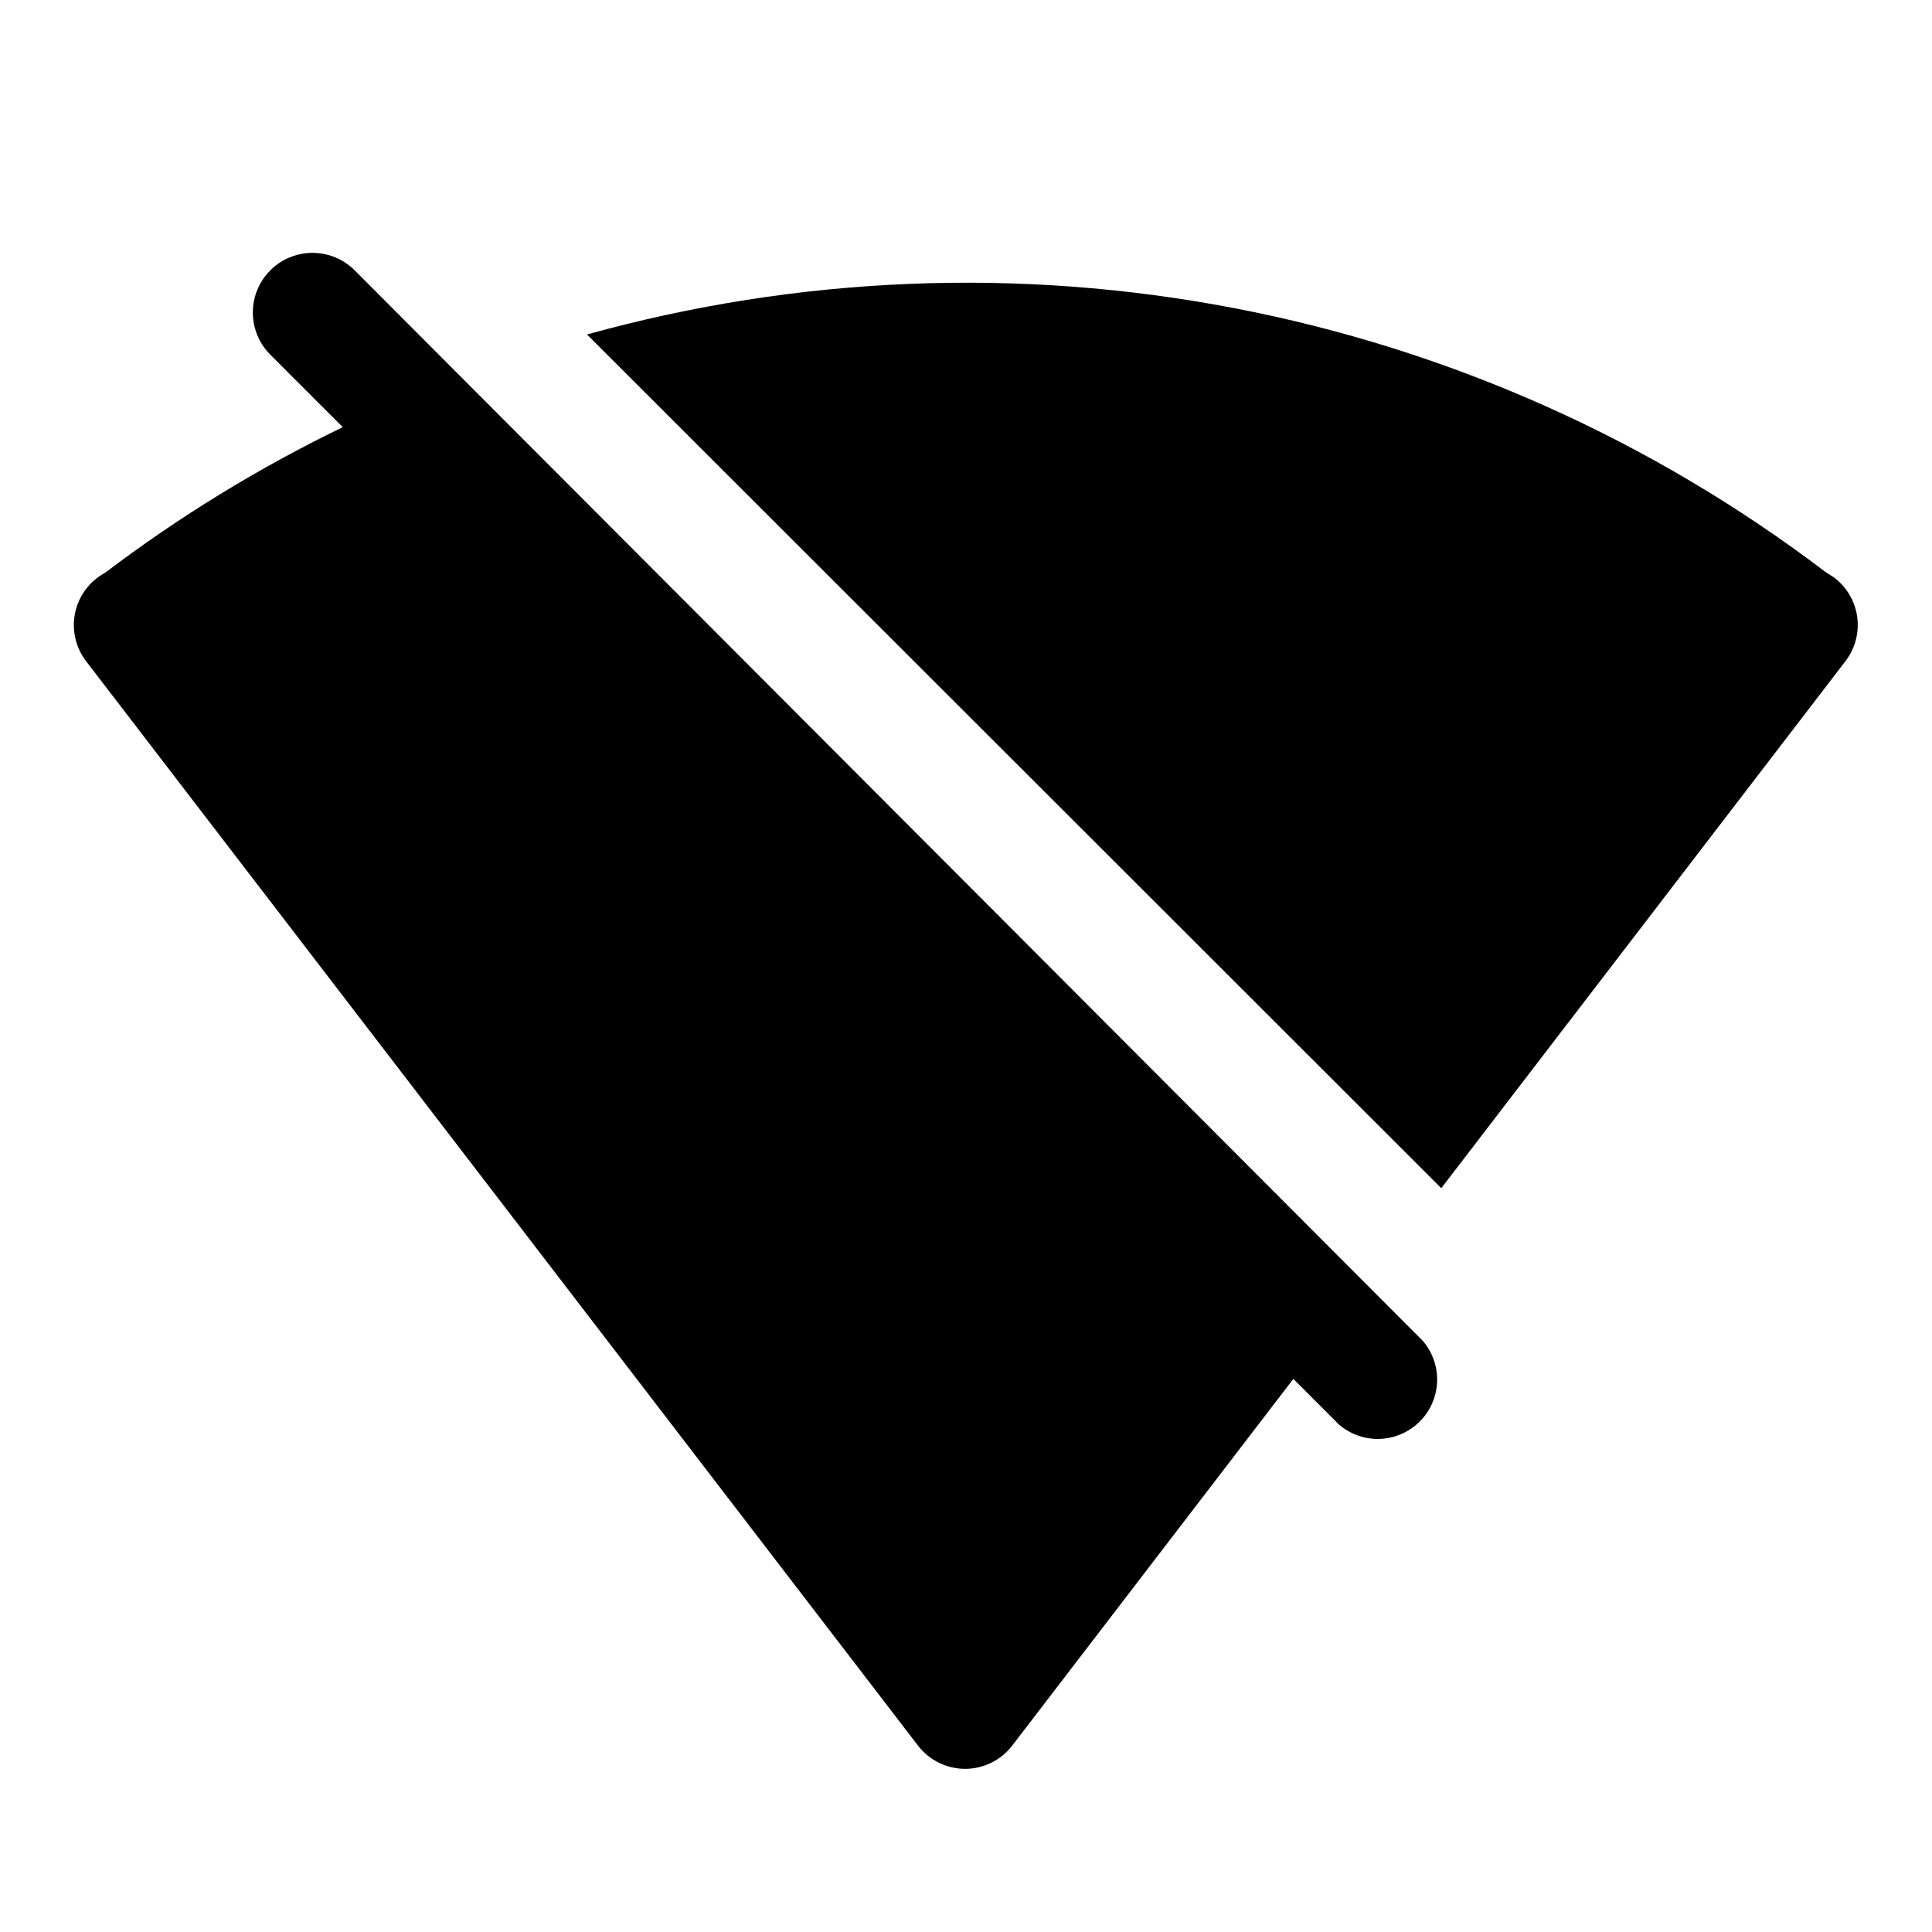
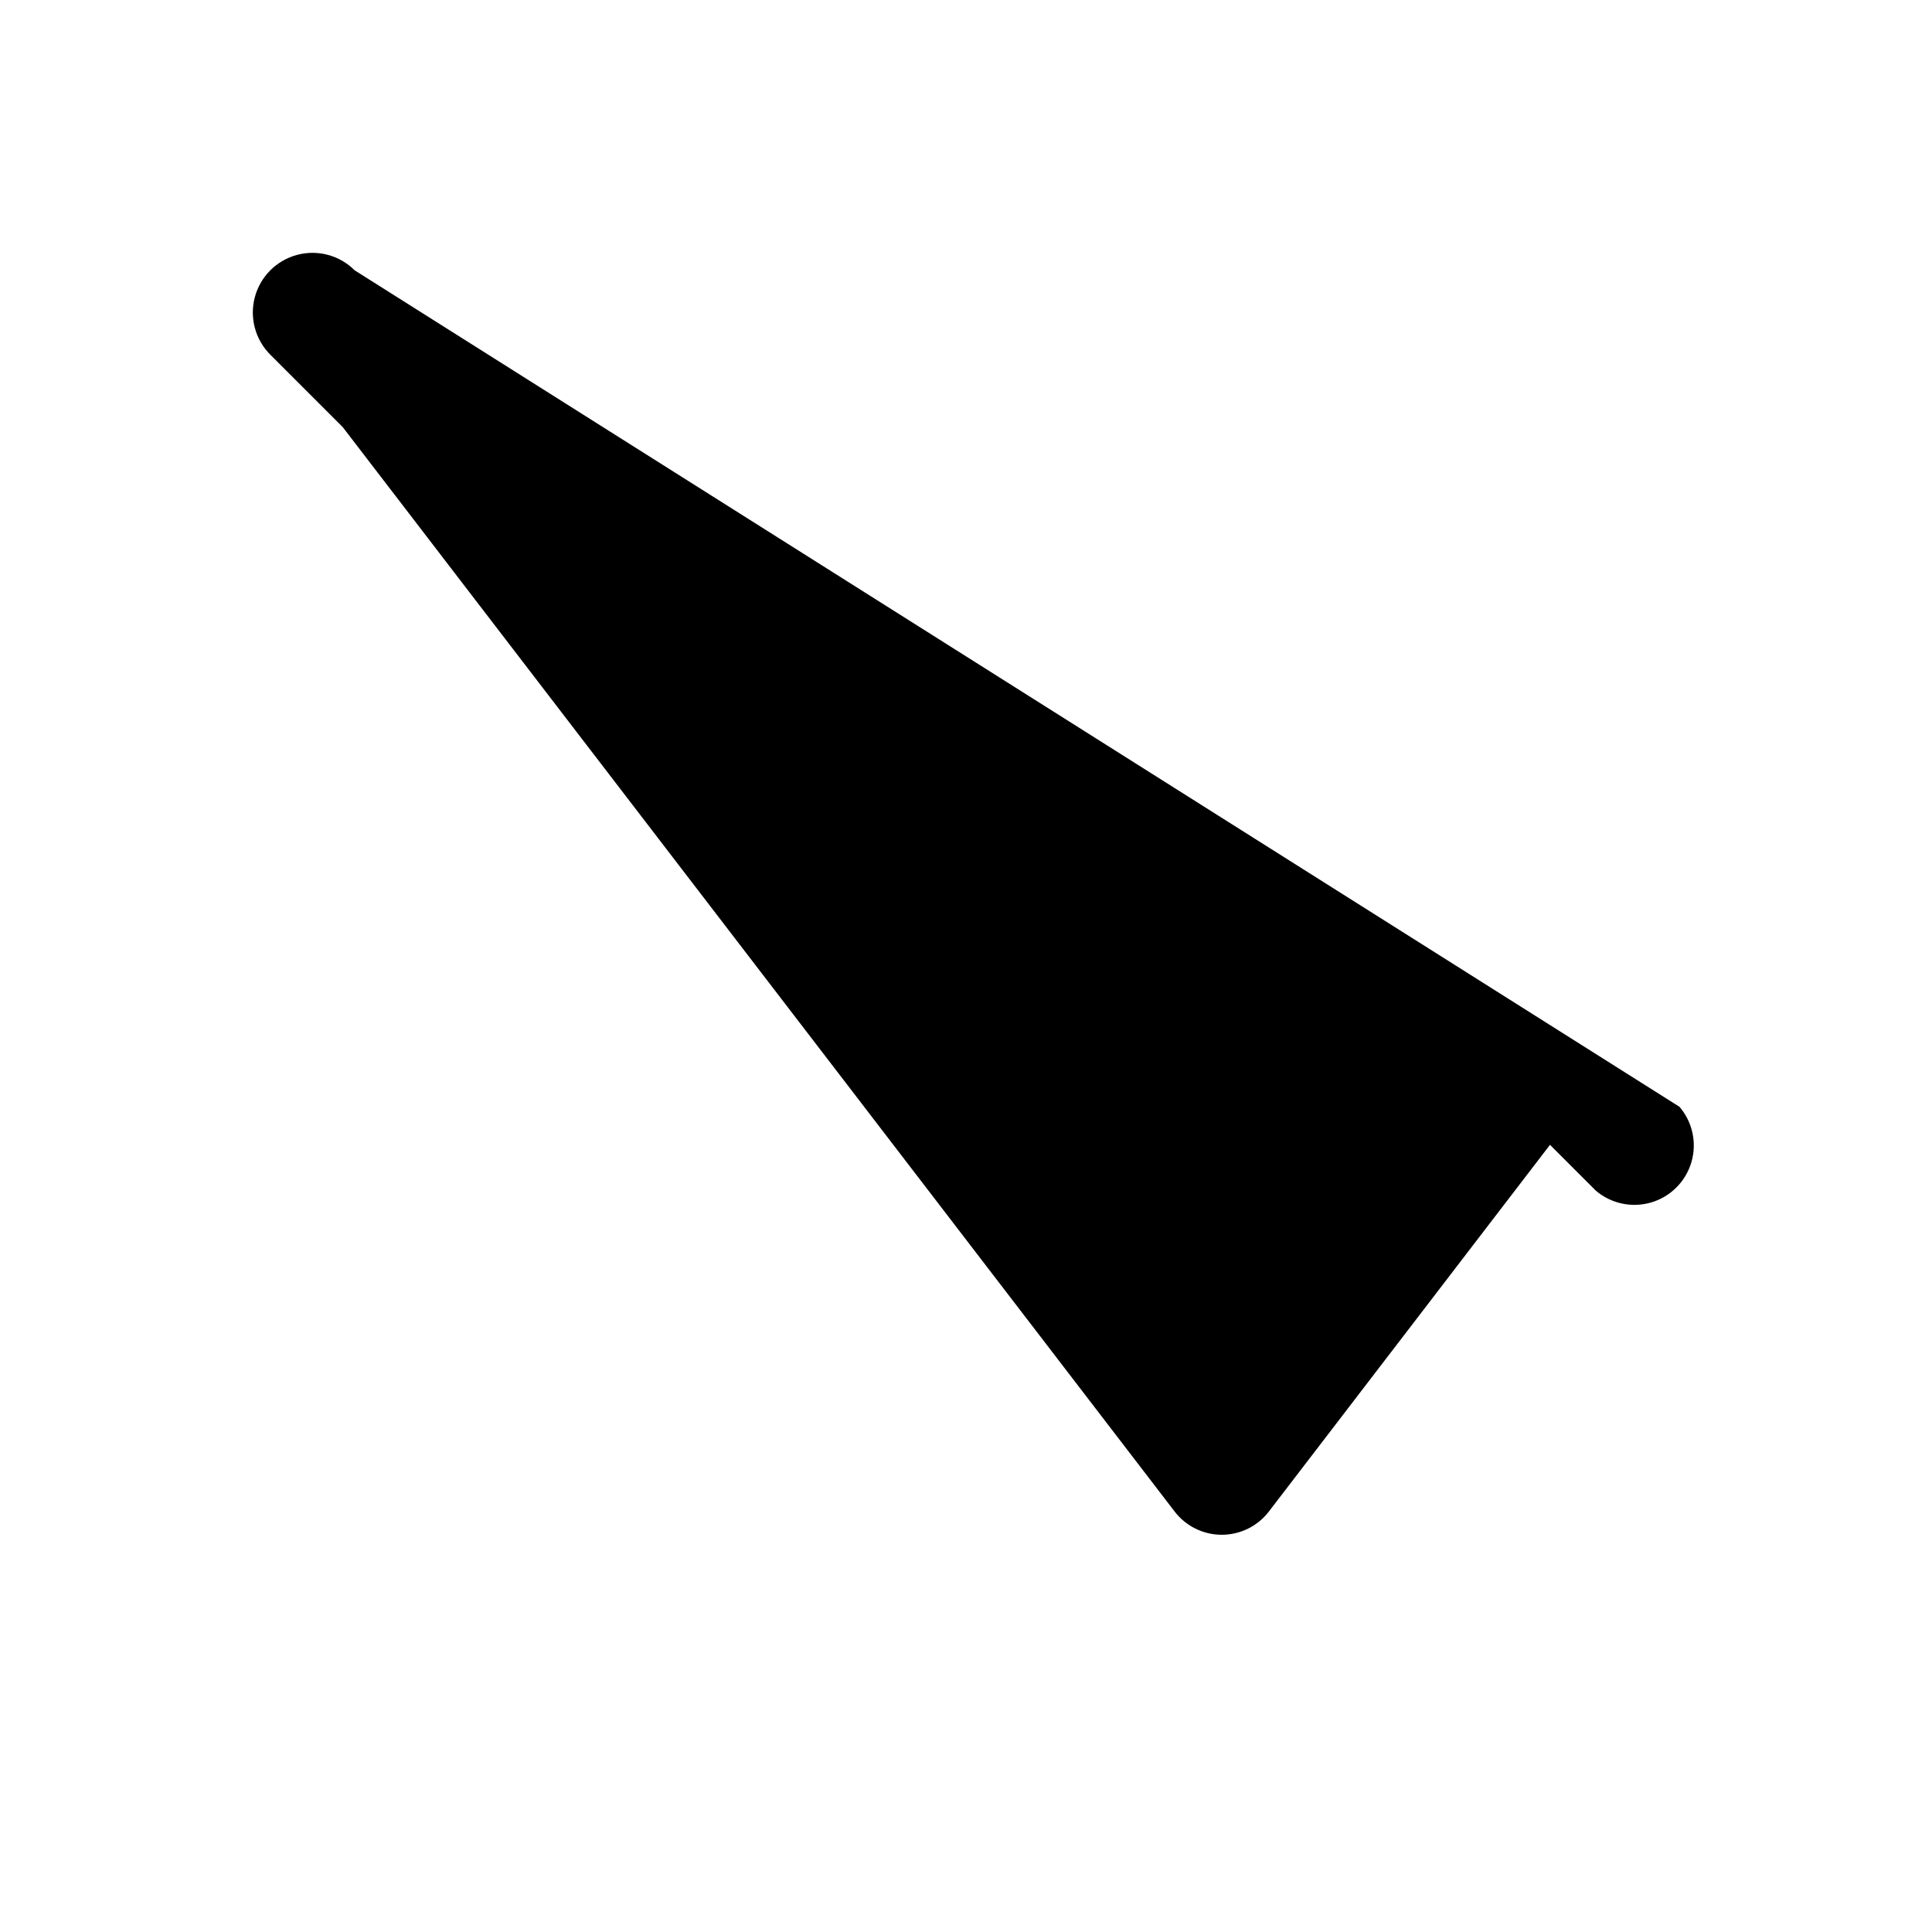
<svg xmlns="http://www.w3.org/2000/svg" fill="#000000" width="800px" height="800px" version="1.1" viewBox="144 144 512 512">
  <g>
-     <path d="m237.99 215.64c-3.992-3.996-9.812-5.555-15.27-4.094-5.457 1.465-9.715 5.723-11.18 11.18-1.461 5.457 0.098 11.277 4.094 15.27l19.207 19.207c-22.215 10.746-43.309 23.668-62.977 38.574-4.07 2.184-6.973 6.047-7.945 10.562-0.969 4.516 0.094 9.23 2.906 12.895l220.42 287.33c2.977 3.906 7.606 6.195 12.516 6.195 4.91 0 9.539-2.289 12.516-6.195l74.469-97.141 12.125 12.125c4.055 3.469 9.59 4.652 14.707 3.141 5.117-1.516 9.117-5.516 10.633-10.633 1.512-5.117 0.332-10.652-3.141-14.707z" />
-     <path d="m630.02 297.03-2.203-1.418v0.004c-46.16-35.09-99.809-59.031-156.75-69.957-56.945-10.926-115.64-8.535-171.51 6.981l226.4 226.24 107.22-139.81c2.504-3.34 3.582-7.539 2.992-11.672-0.594-4.137-2.801-7.863-6.141-10.371z" />
+     <path d="m237.99 215.64c-3.992-3.996-9.812-5.555-15.27-4.094-5.457 1.465-9.715 5.723-11.18 11.18-1.461 5.457 0.098 11.277 4.094 15.27l19.207 19.207l220.42 287.33c2.977 3.906 7.606 6.195 12.516 6.195 4.91 0 9.539-2.289 12.516-6.195l74.469-97.141 12.125 12.125c4.055 3.469 9.59 4.652 14.707 3.141 5.117-1.516 9.117-5.516 10.633-10.633 1.512-5.117 0.332-10.652-3.141-14.707z" />
  </g>
</svg>